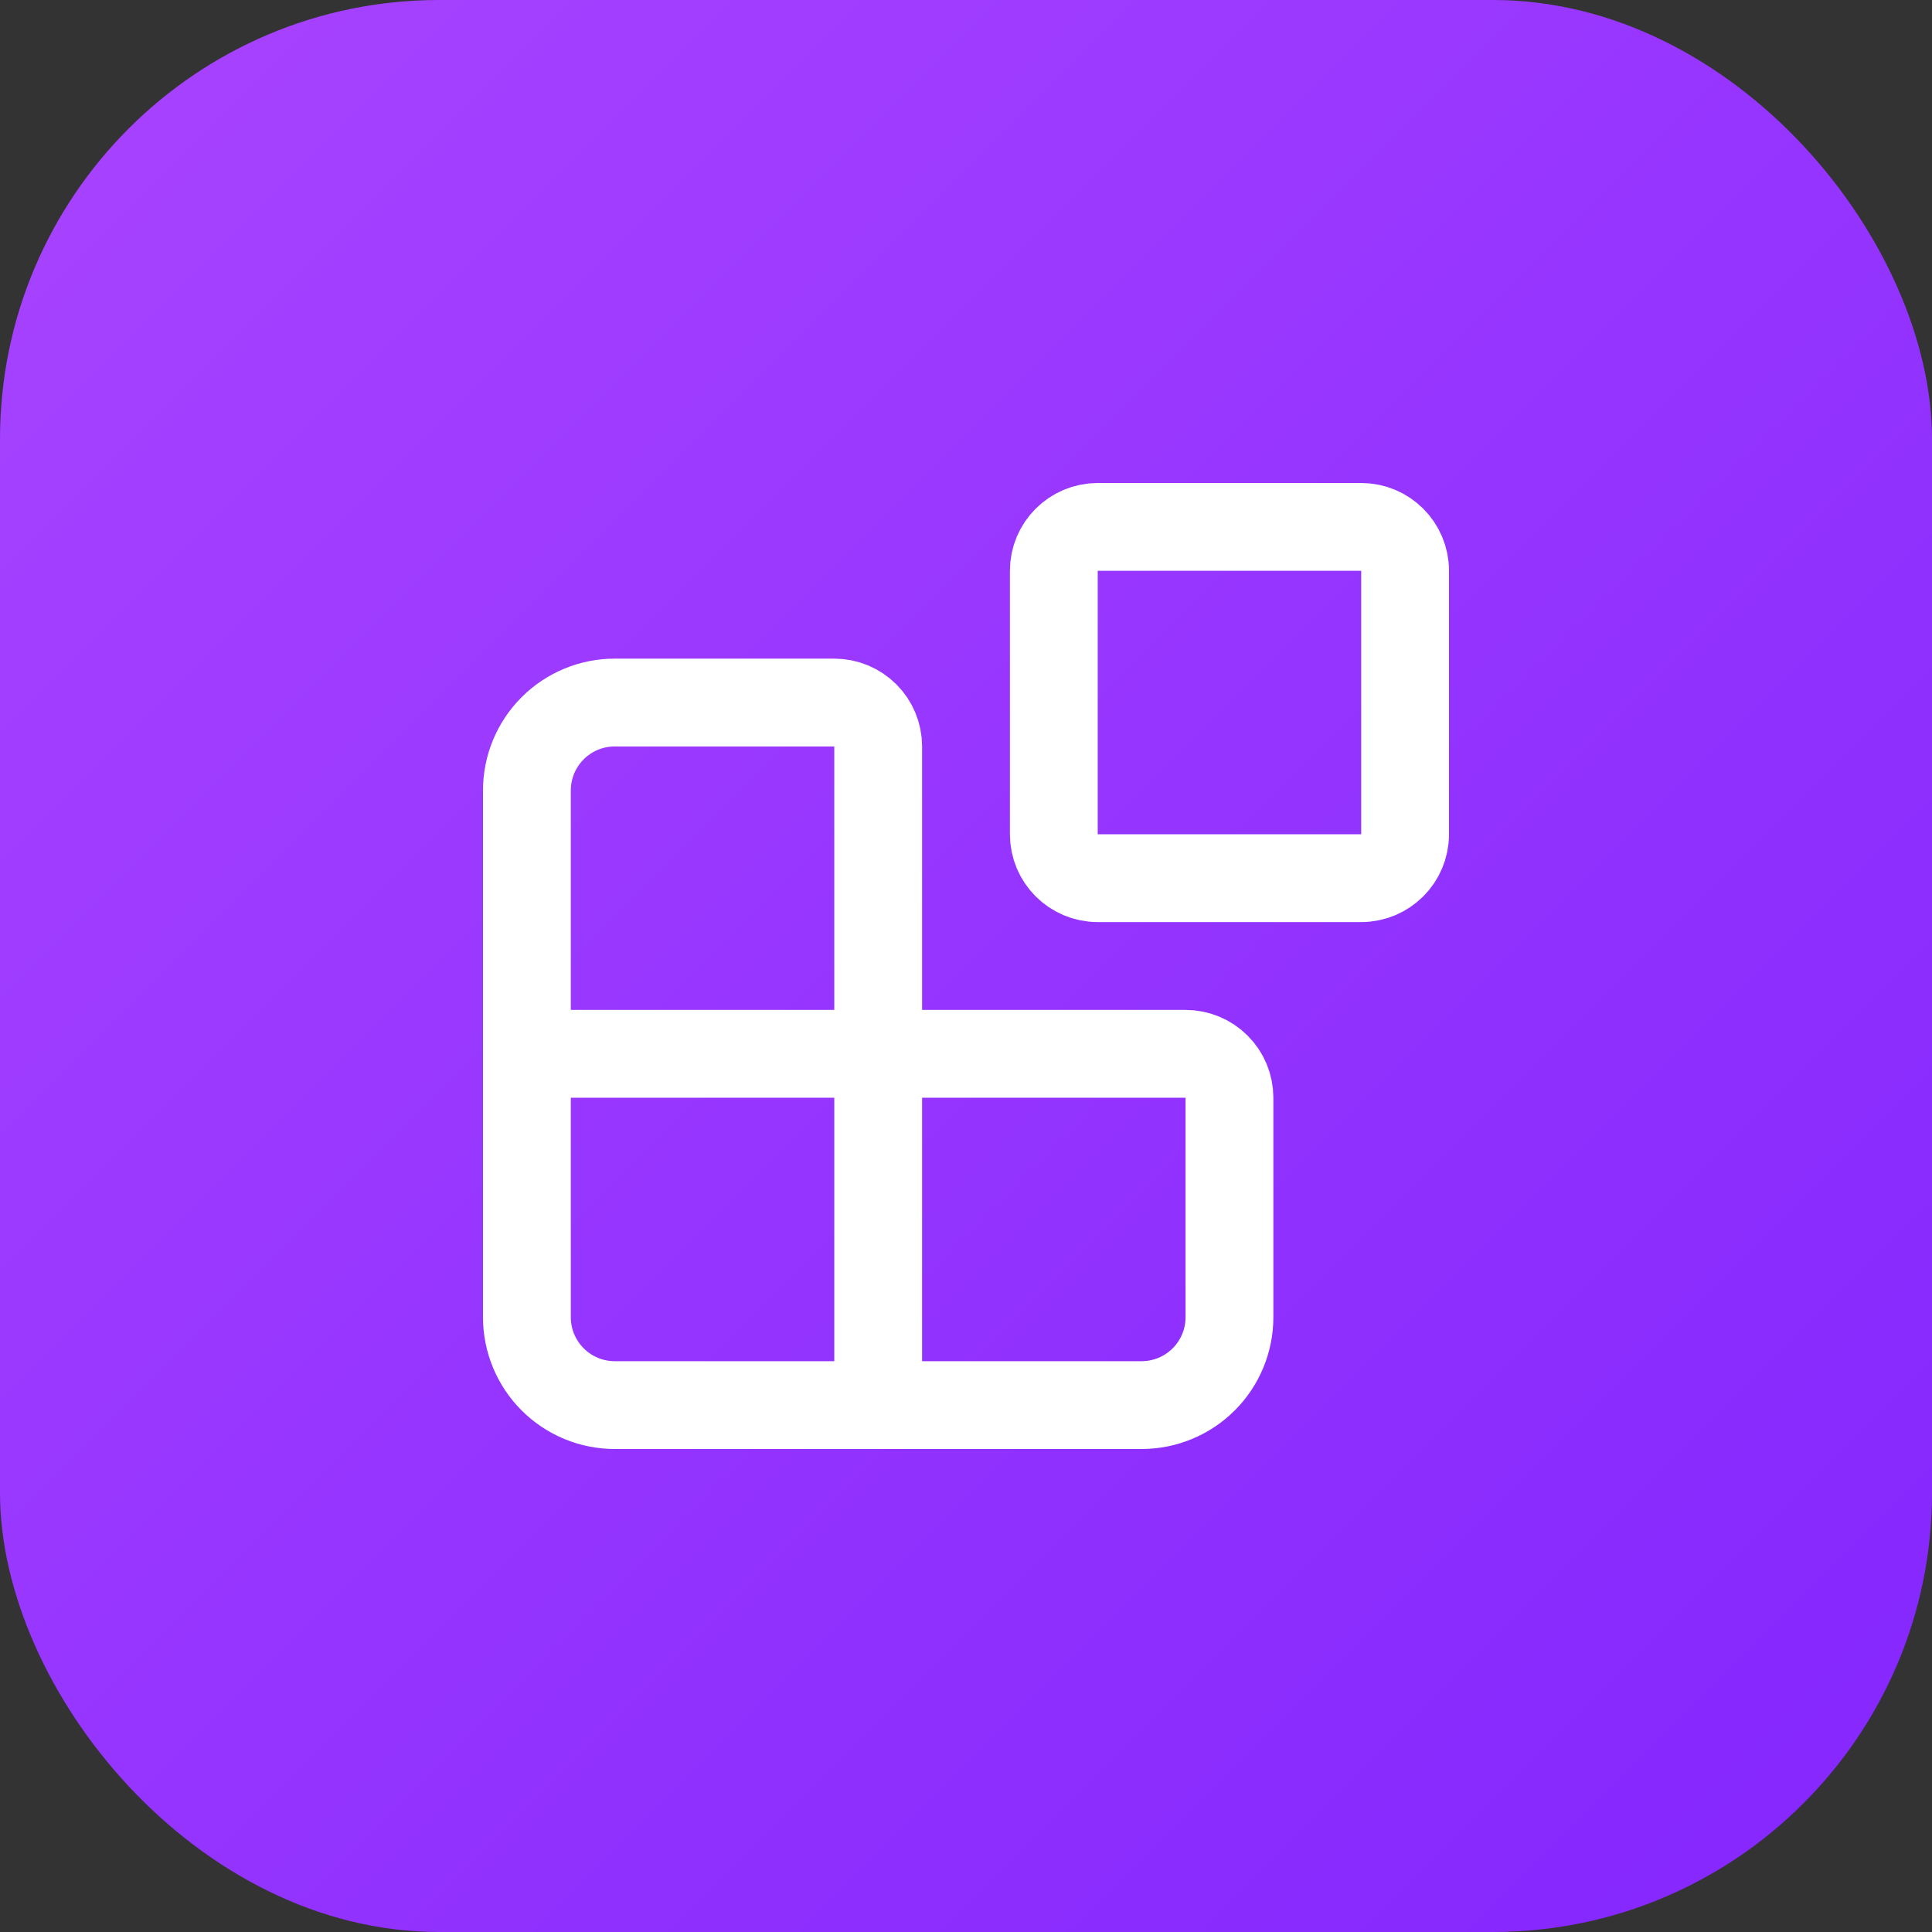
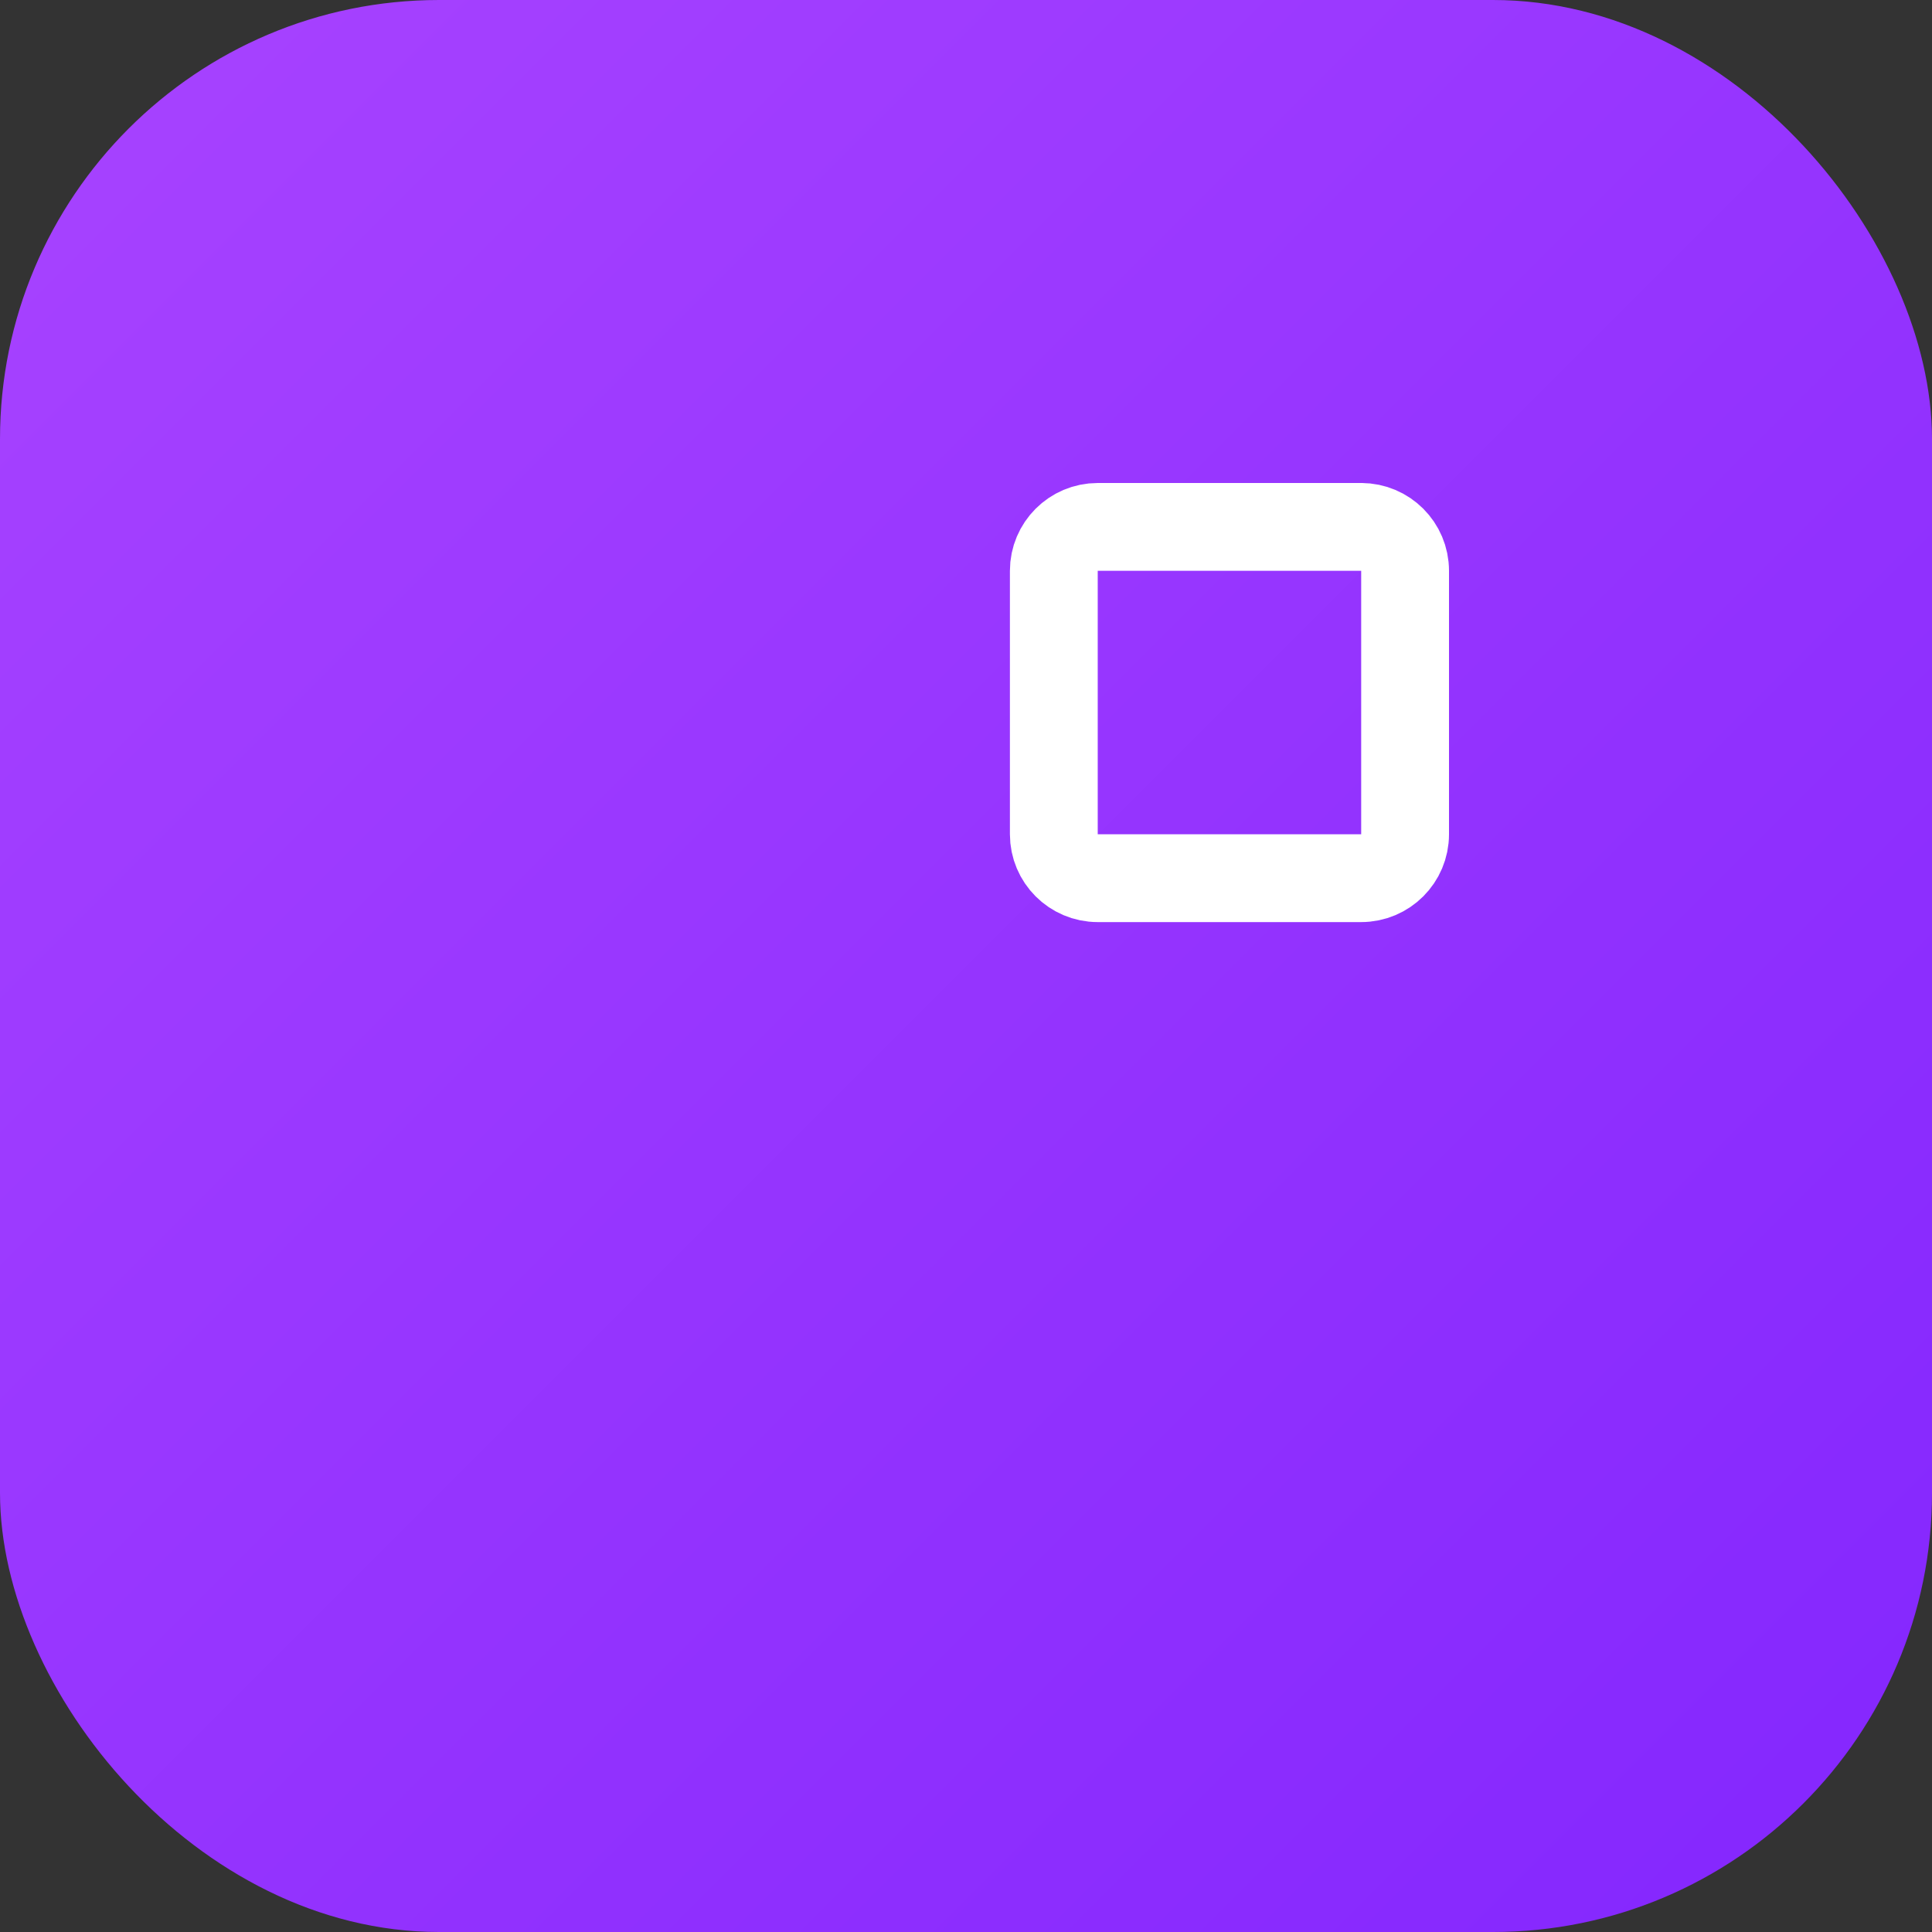
<svg xmlns="http://www.w3.org/2000/svg" width="44" height="44" viewBox="0 0 44 44" fill="none">
  <rect x="0" y="0" width="44" height="44" fill="#333333" stroke="none" />
  <rect width="44" height="44" rx="10" fill="url(#paint0_linear_88_482)" />
-   <path d="M20 32V17C20 16.735 19.895 16.48 19.707 16.293C19.52 16.105 19.265 16 19 16H14C13.47 16 12.961 16.211 12.586 16.586C12.211 16.961 12 17.47 12 18V30C12 30.53 12.211 31.039 12.586 31.414C12.961 31.789 13.47 32 14 32H26C26.53 32 27.039 31.789 27.414 31.414C27.789 31.039 28 30.53 28 30V25C28 24.735 27.895 24.48 27.707 24.293C27.52 24.105 27.265 24 27 24H12" stroke="white" stroke-width="2" stroke-linecap="round" stroke-linejoin="round" />
-   <path d="M31 12H25C24.448 12 24 12.448 24 13V19C24 19.552 24.448 20 25 20H31C31.552 20 32 19.552 32 19V13C32 12.448 31.552 12 31 12Z" stroke="white" stroke-width="2" stroke-linecap="round" stroke-linejoin="round" />
+   <path d="M31 12H25C24.448 12 24 12.448 24 13V19C24 19.552 24.448 20 25 20H31C31.552 20 32 19.552 32 19V13C32 12.448 31.552 12 31 12" stroke="white" stroke-width="2" stroke-linecap="round" stroke-linejoin="round" />
  <defs>
    <linearGradient id="paint0_linear_88_482" x1="0" y1="0" x2="44" y2="44" gradientUnits="userSpaceOnUse">
      <stop stop-color="#A843FF" />
      <stop offset="1" stop-color="#8326FE" />
    </linearGradient>
  </defs>
</svg>